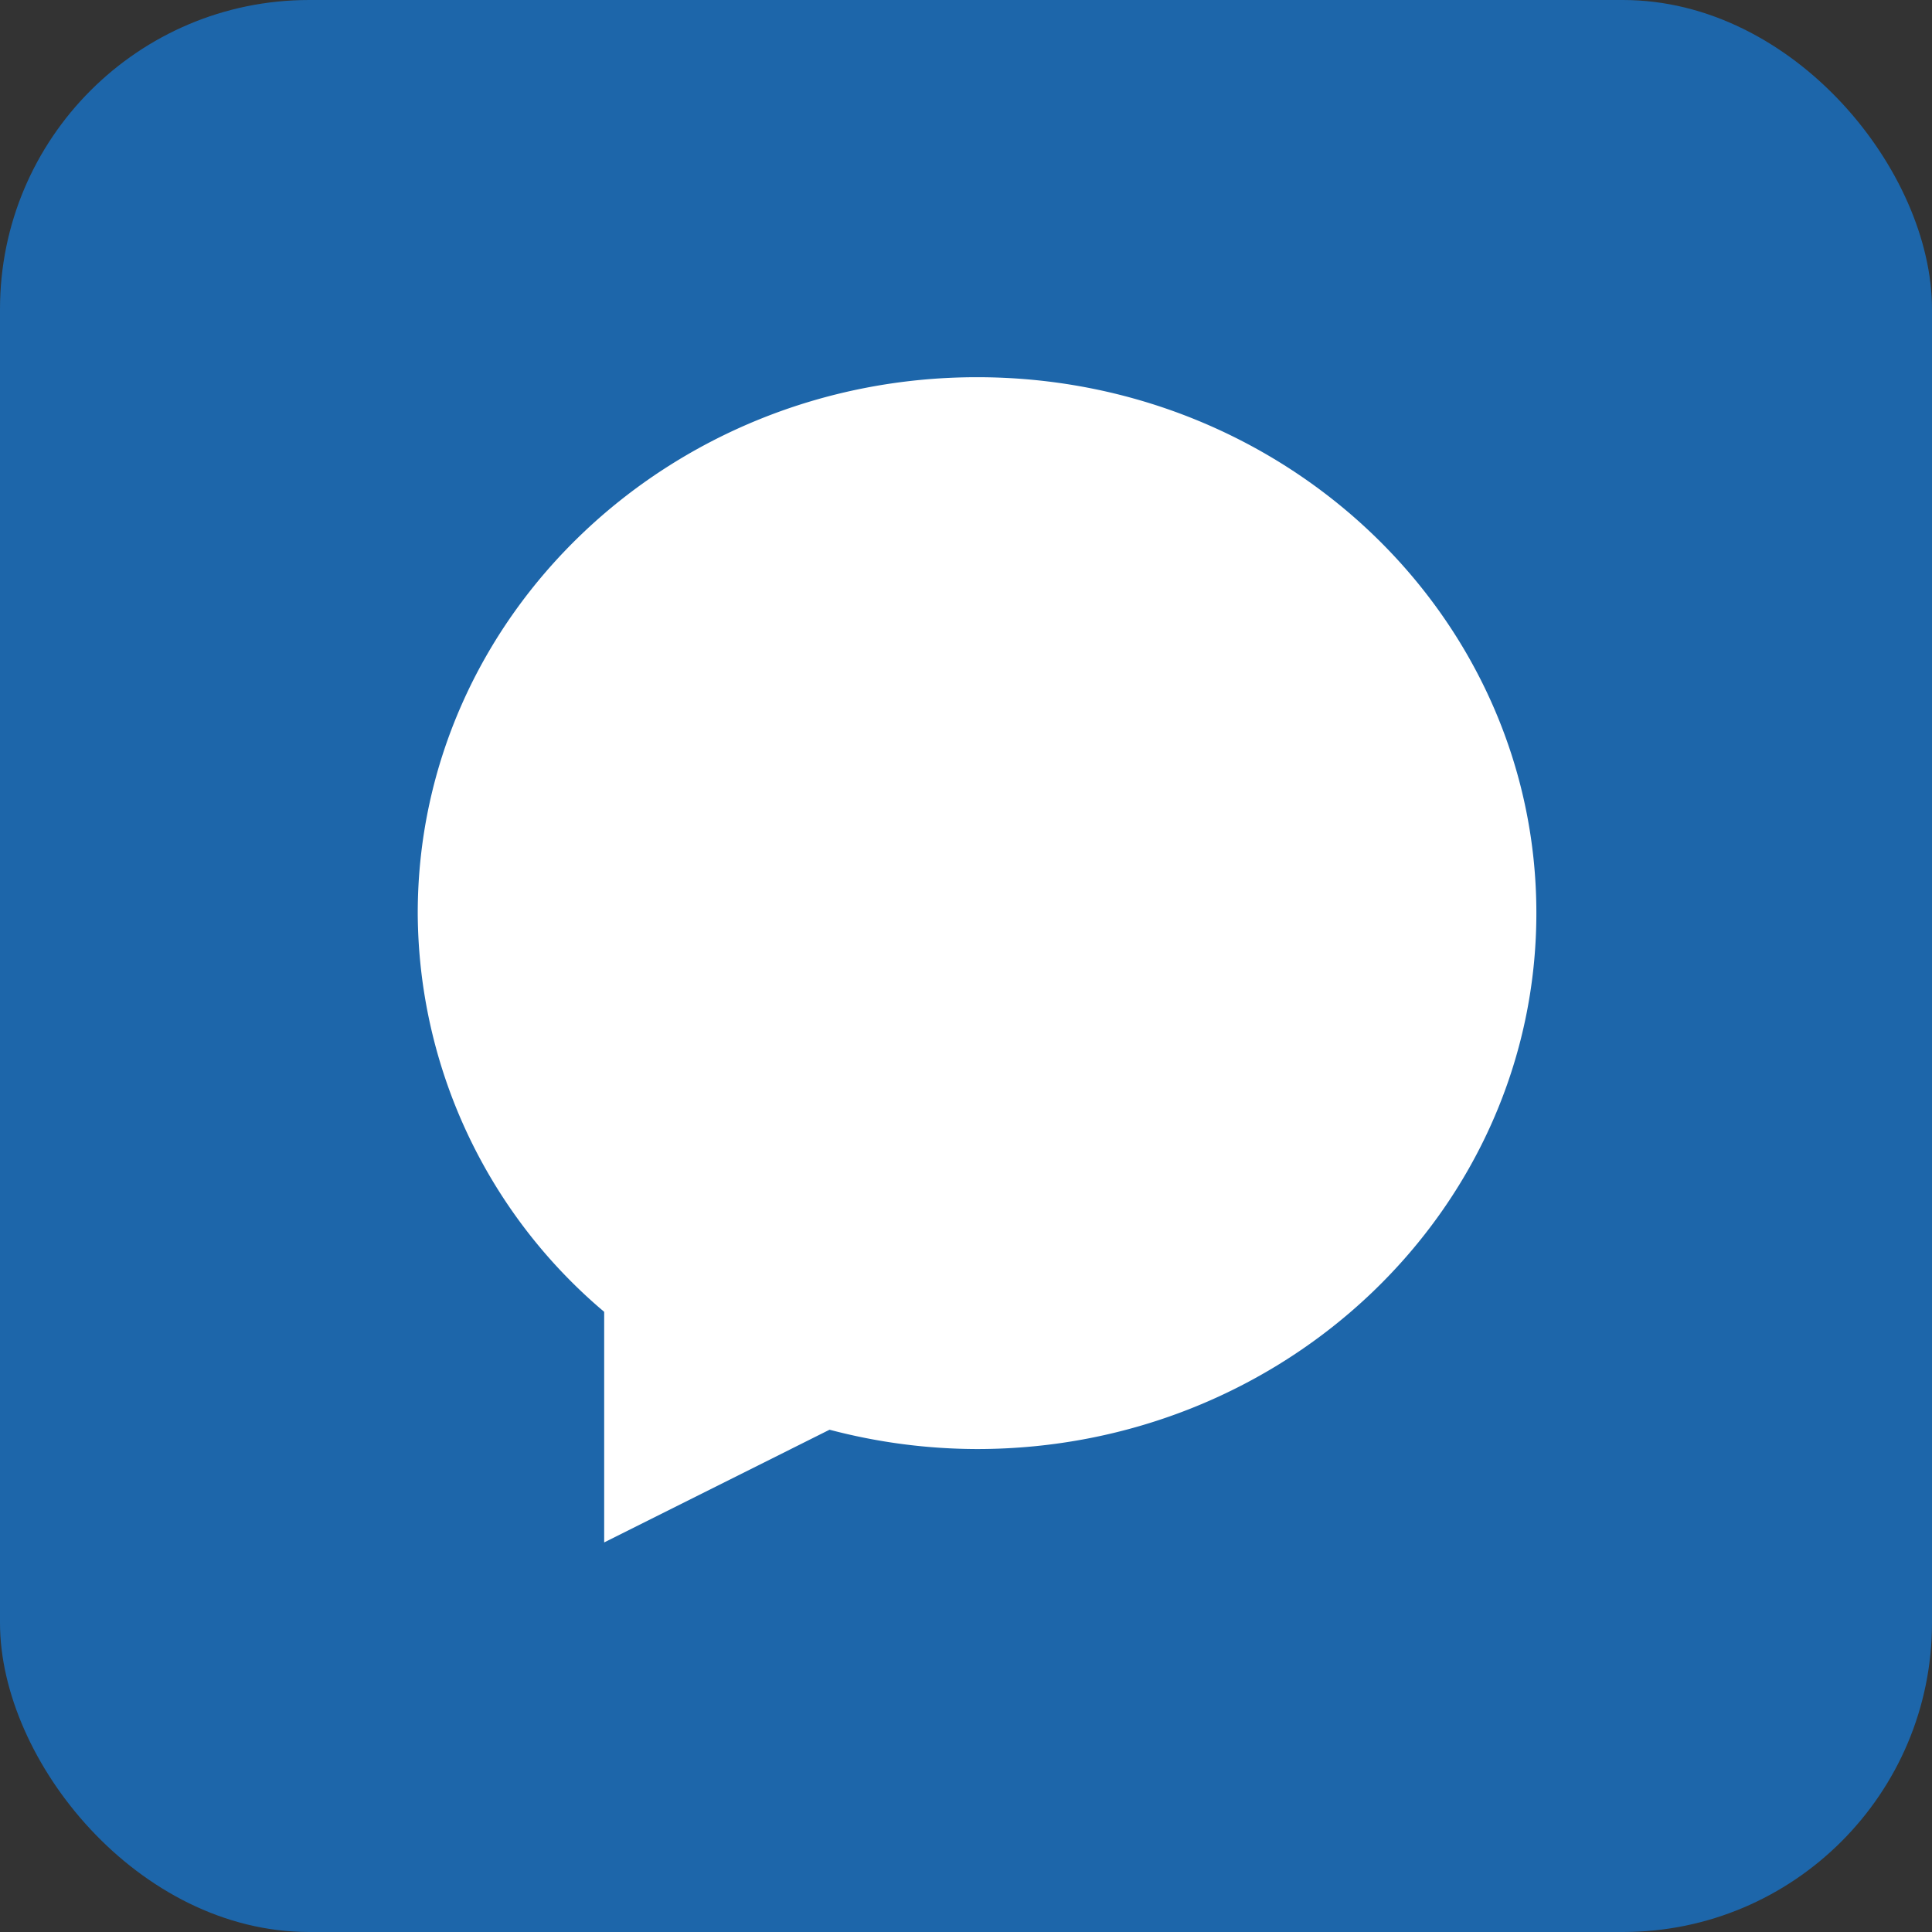
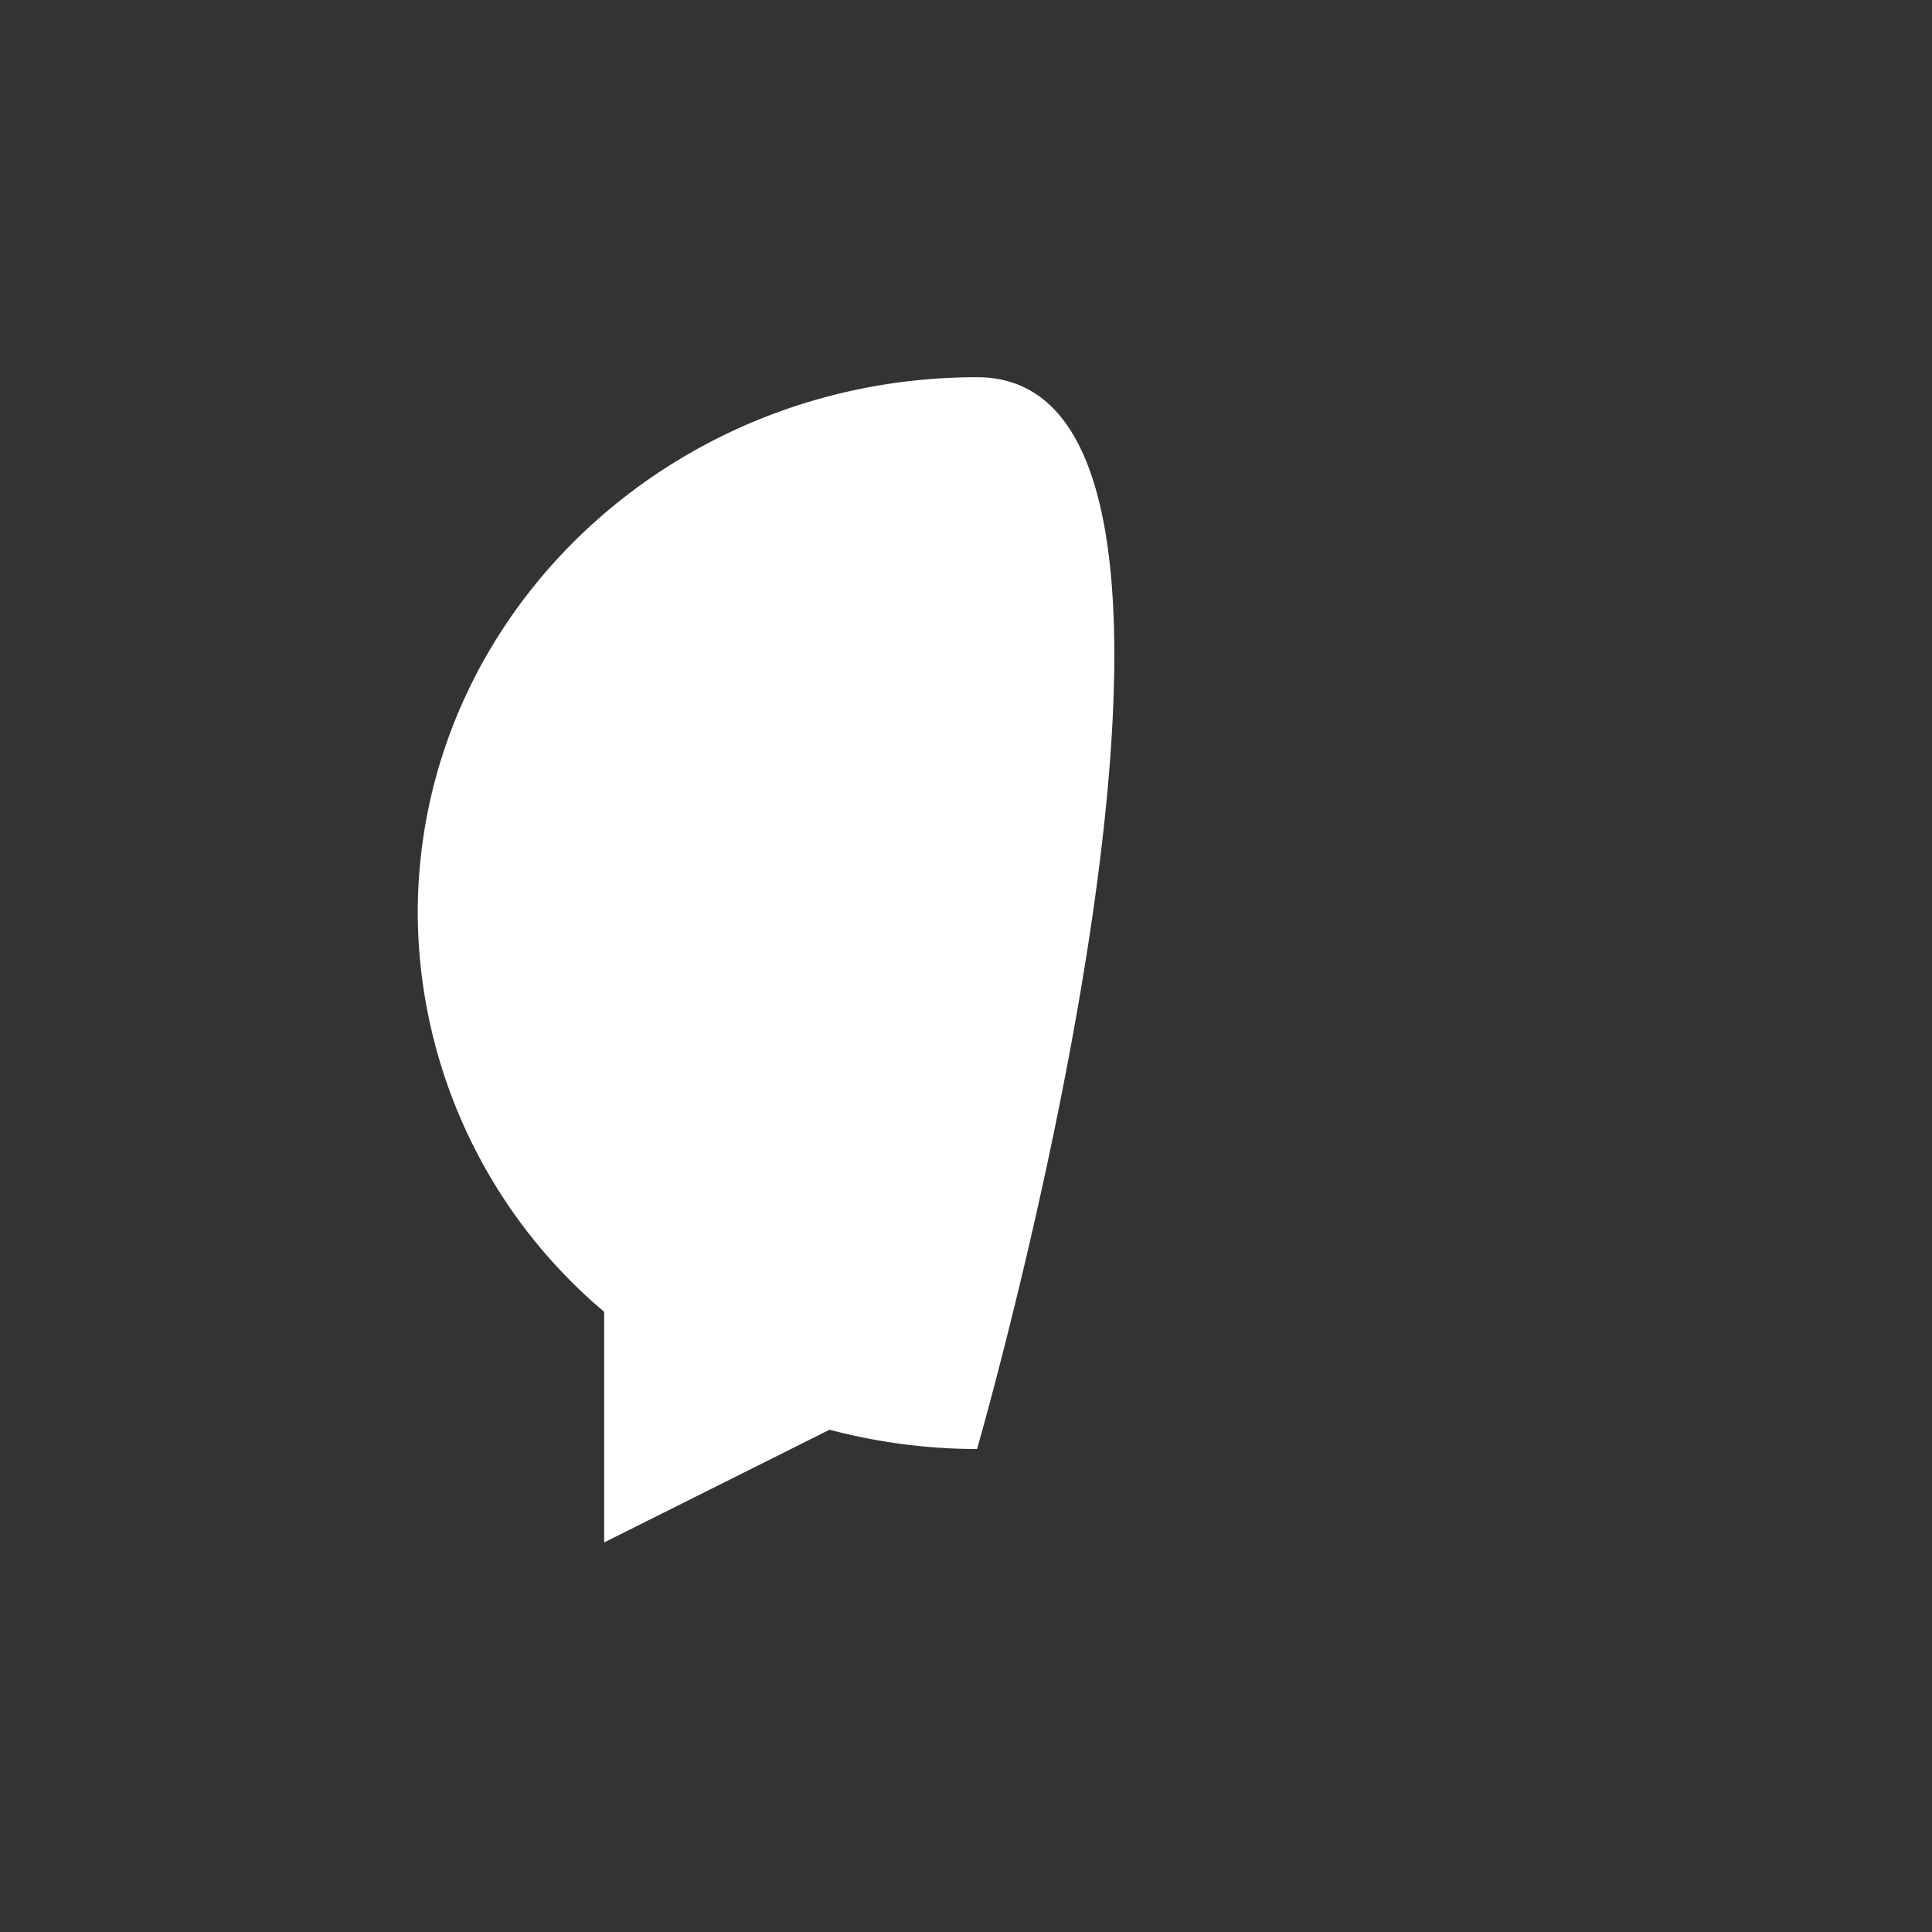
<svg xmlns="http://www.w3.org/2000/svg" id="icon_line_linkage_blue" width="50" height="50" viewBox="0 0 50 50">
  <rect x="0" y="0" width="50" height="50" fill="#333333" stroke="none" />
-   <rect id="長方形_10643" data-name="長方形 10643" width="50" height="50" rx="8" fill="#1d66aa" />
-   <path id="icons8-facebook-messenger" d="M17.475,3C9.481,3,3,9.211,3,16.872A13.576,13.576,0,0,0,7.825,27.188v5.968l5.833-2.917a15.037,15.037,0,0,0,3.817.5c7.994,0,14.475-6.211,14.475-13.872S25.468,3,17.475,3Z" transform="translate(7.811 6.762)" fill="#fff" />
+   <path id="icons8-facebook-messenger" d="M17.475,3C9.481,3,3,9.211,3,16.872A13.576,13.576,0,0,0,7.825,27.188v5.968l5.833-2.917a15.037,15.037,0,0,0,3.817.5S25.468,3,17.475,3Z" transform="translate(7.811 6.762)" fill="#fff" />
</svg>